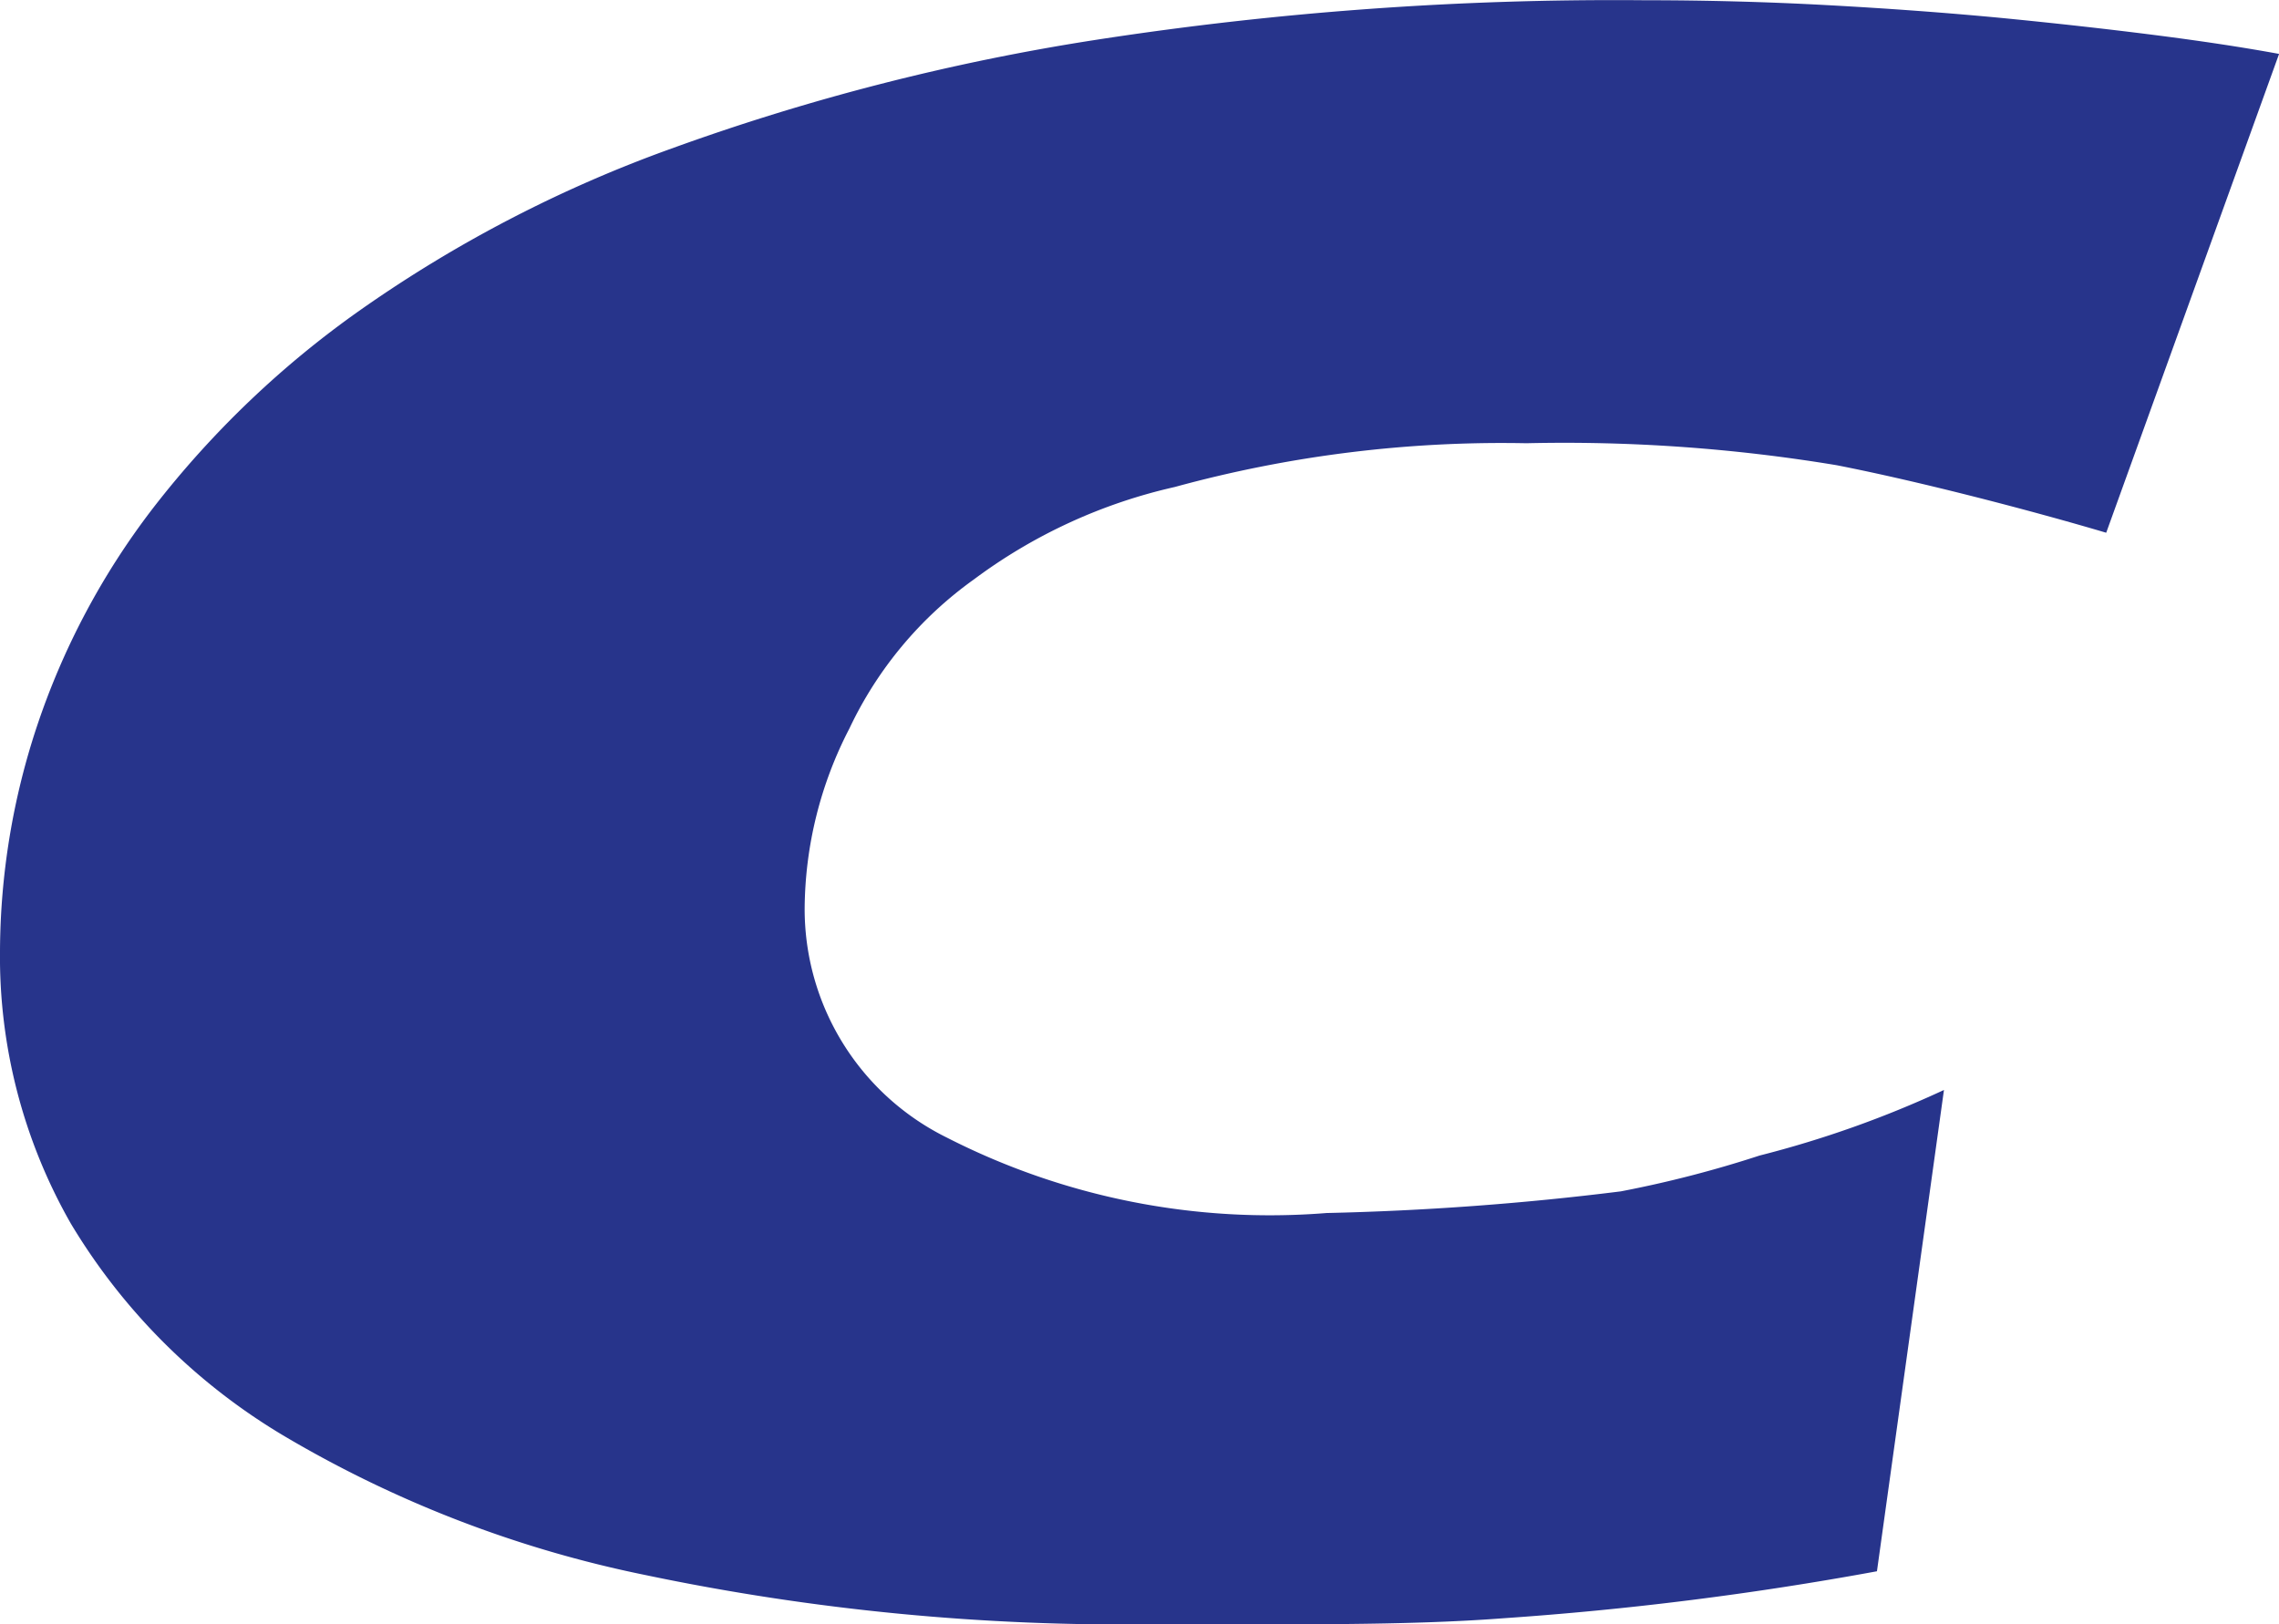
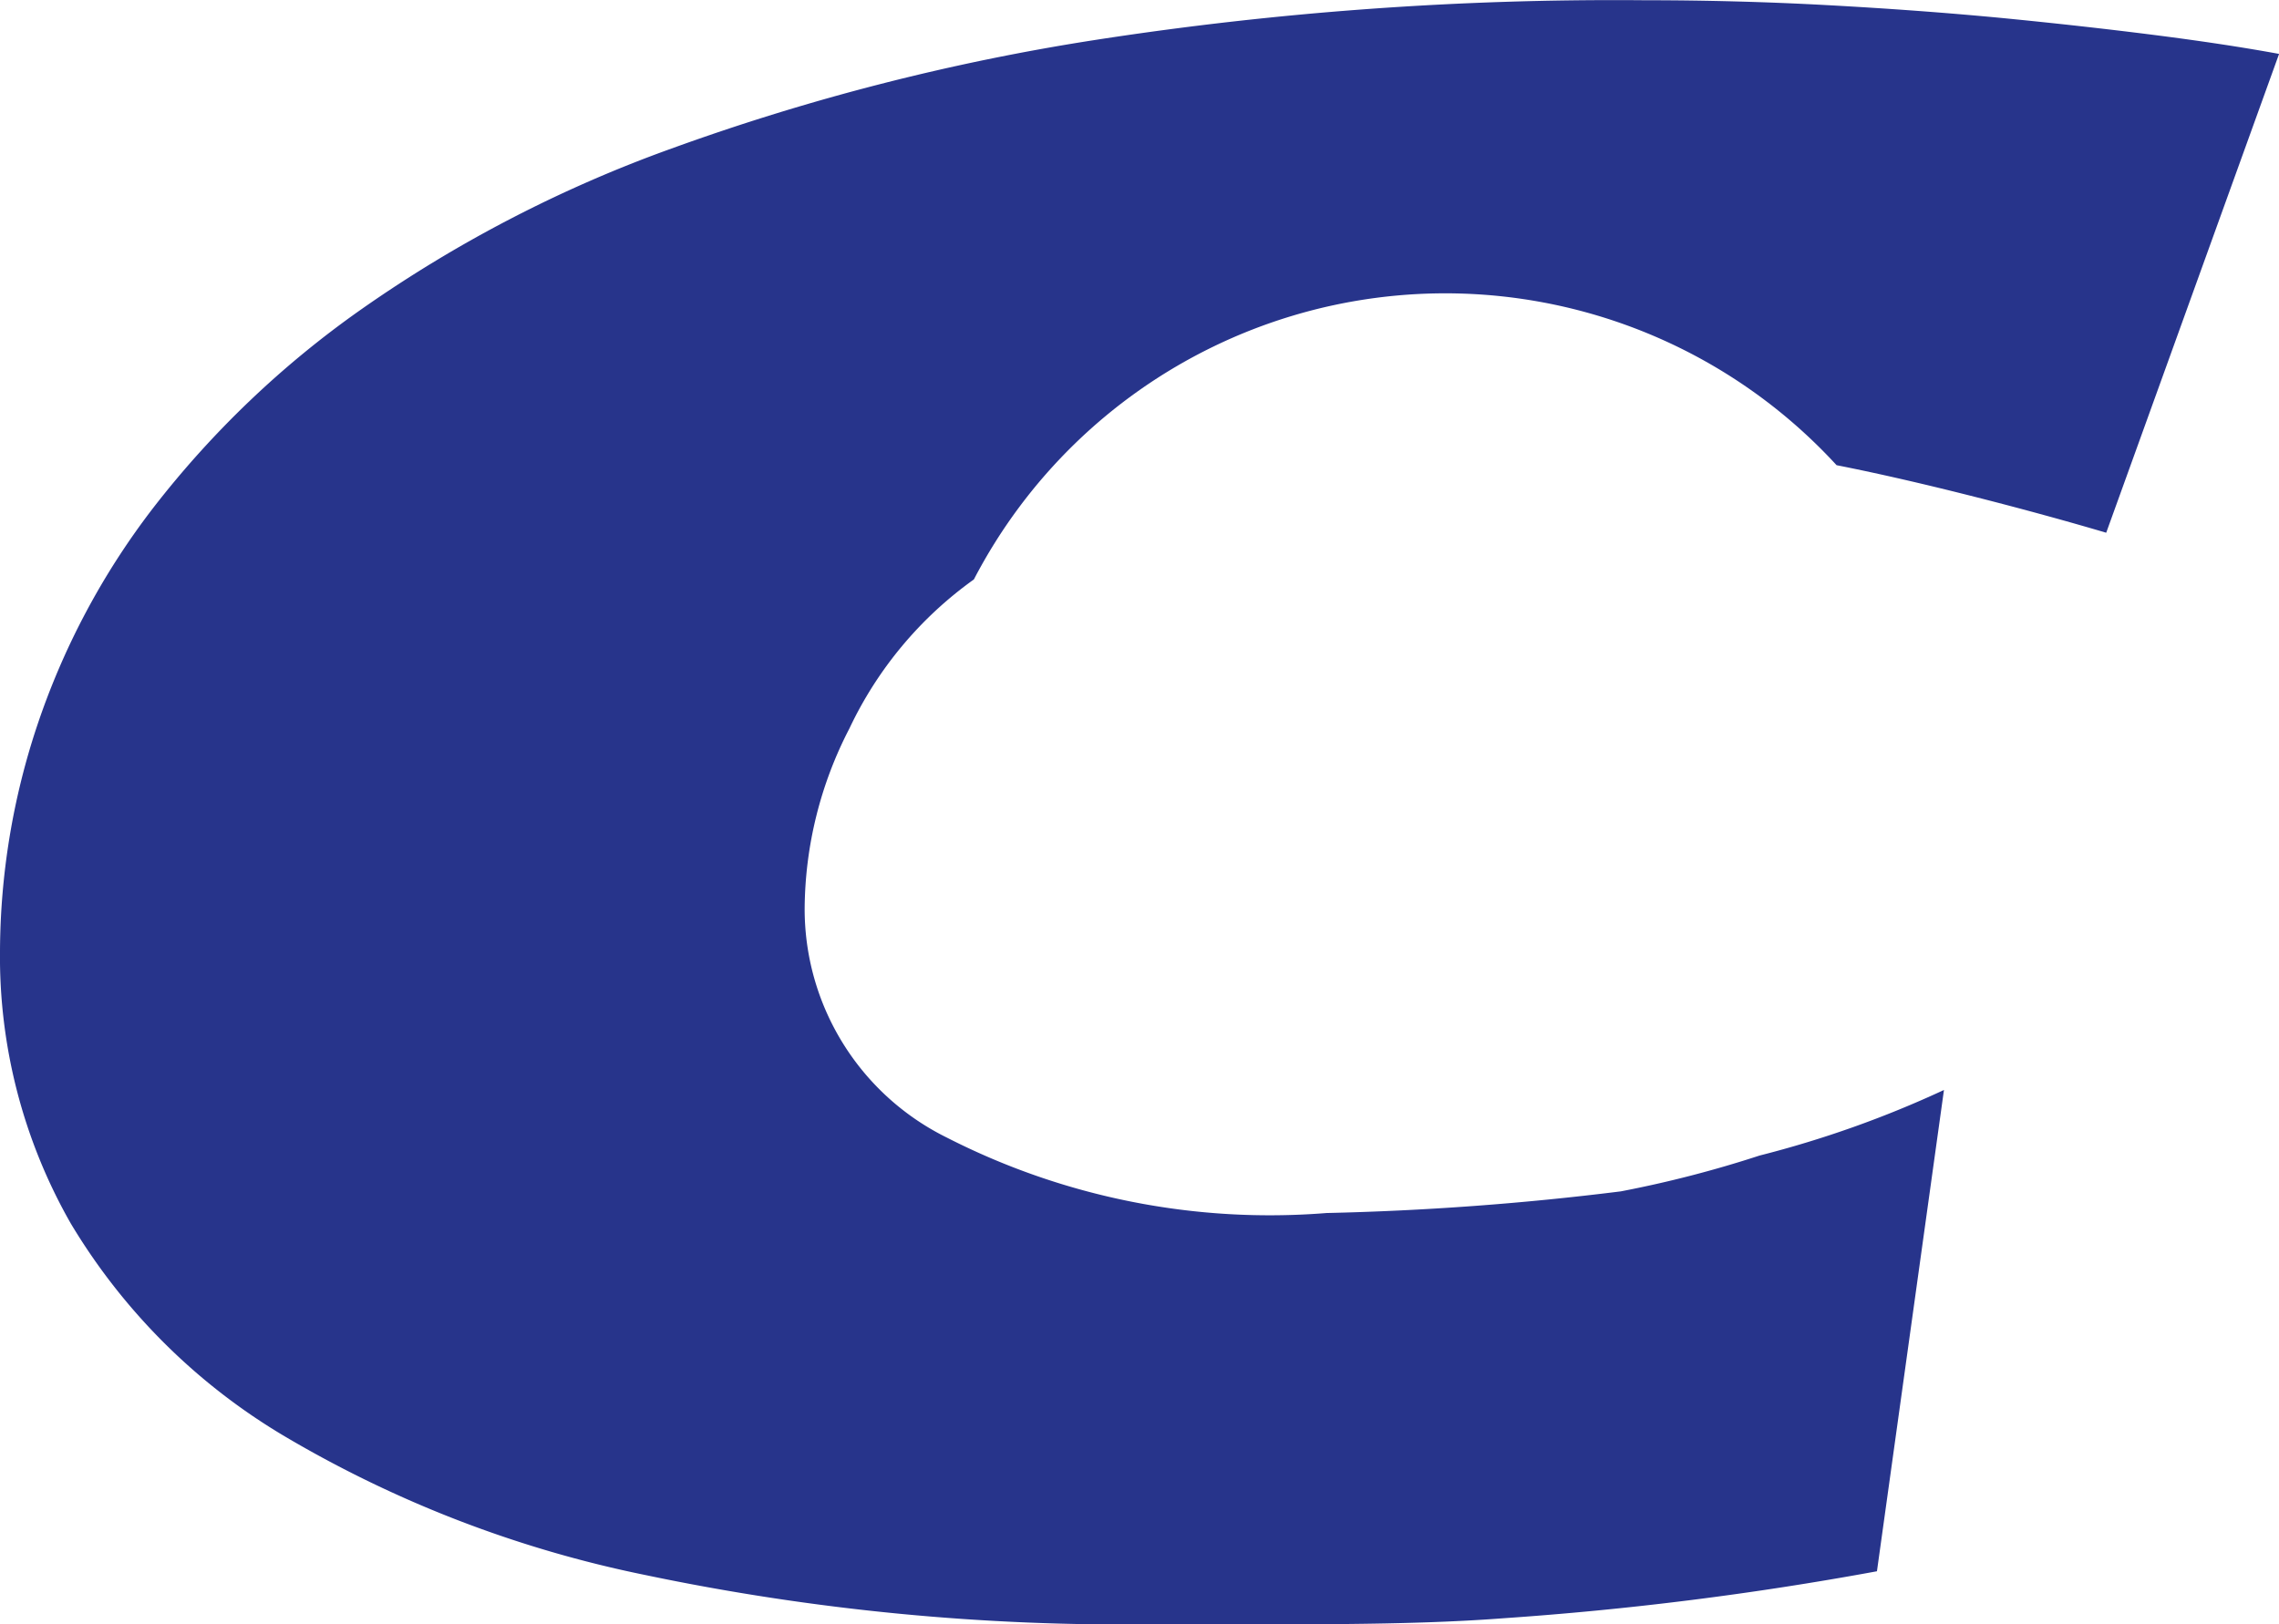
<svg xmlns="http://www.w3.org/2000/svg" width="28.739" height="20.49" viewBox="0 0 28.739 20.49">
-   <path id="Trazado_8518" data-name="Trazado 8518" d="M26.56,6.811c-.9-.267-2.313-.639-3.4-.852a20.976,20.976,0,0,0-3.913-.277,15.606,15.606,0,0,0-4.433.552A6.7,6.7,0,0,0,12.281,7.4a4.861,4.861,0,0,0-1.57,1.881,5,5,0,0,0-.564,2.258,3.215,3.215,0,0,0,1.79,2.9,8.951,8.951,0,0,0,4.792.953,36.311,36.311,0,0,0,3.71-.273,14.326,14.326,0,0,0,1.75-.452,13.2,13.2,0,0,0,2.325-.827l-.845,6.071a41.782,41.782,0,0,1-4.715.593c-1.229.094-2.705.075-4.385.075a29.336,29.336,0,0,1-6.433-.621A14.686,14.686,0,0,1,3.592,18.21a7.746,7.746,0,0,1-2.7-2.687A6.788,6.788,0,0,1,0,12.082,9.1,9.1,0,0,1,.464,9.258a9.381,9.381,0,0,1,1.47-2.763,12.141,12.141,0,0,1,2.619-2.5,16.543,16.543,0,0,1,3.914-2.03A28.494,28.494,0,0,1,13.817.594a42.775,42.775,0,0,1,6.92-.5q1.17,0,2.31.062t2.167.159q1.028.1,1.934.215t1.592.241Z" transform="translate(0 -0.091)" fill="#27348b" />
+   <path id="Trazado_8518" data-name="Trazado 8518" d="M26.56,6.811c-.9-.267-2.313-.639-3.4-.852A6.7,6.7,0,0,0,12.281,7.4a4.861,4.861,0,0,0-1.57,1.881,5,5,0,0,0-.564,2.258,3.215,3.215,0,0,0,1.79,2.9,8.951,8.951,0,0,0,4.792.953,36.311,36.311,0,0,0,3.71-.273,14.326,14.326,0,0,0,1.75-.452,13.2,13.2,0,0,0,2.325-.827l-.845,6.071a41.782,41.782,0,0,1-4.715.593c-1.229.094-2.705.075-4.385.075a29.336,29.336,0,0,1-6.433-.621A14.686,14.686,0,0,1,3.592,18.21a7.746,7.746,0,0,1-2.7-2.687A6.788,6.788,0,0,1,0,12.082,9.1,9.1,0,0,1,.464,9.258a9.381,9.381,0,0,1,1.47-2.763,12.141,12.141,0,0,1,2.619-2.5,16.543,16.543,0,0,1,3.914-2.03A28.494,28.494,0,0,1,13.817.594a42.775,42.775,0,0,1,6.92-.5q1.17,0,2.31.062t2.167.159q1.028.1,1.934.215t1.592.241Z" transform="translate(0 -0.091)" fill="#27348b" />
</svg>